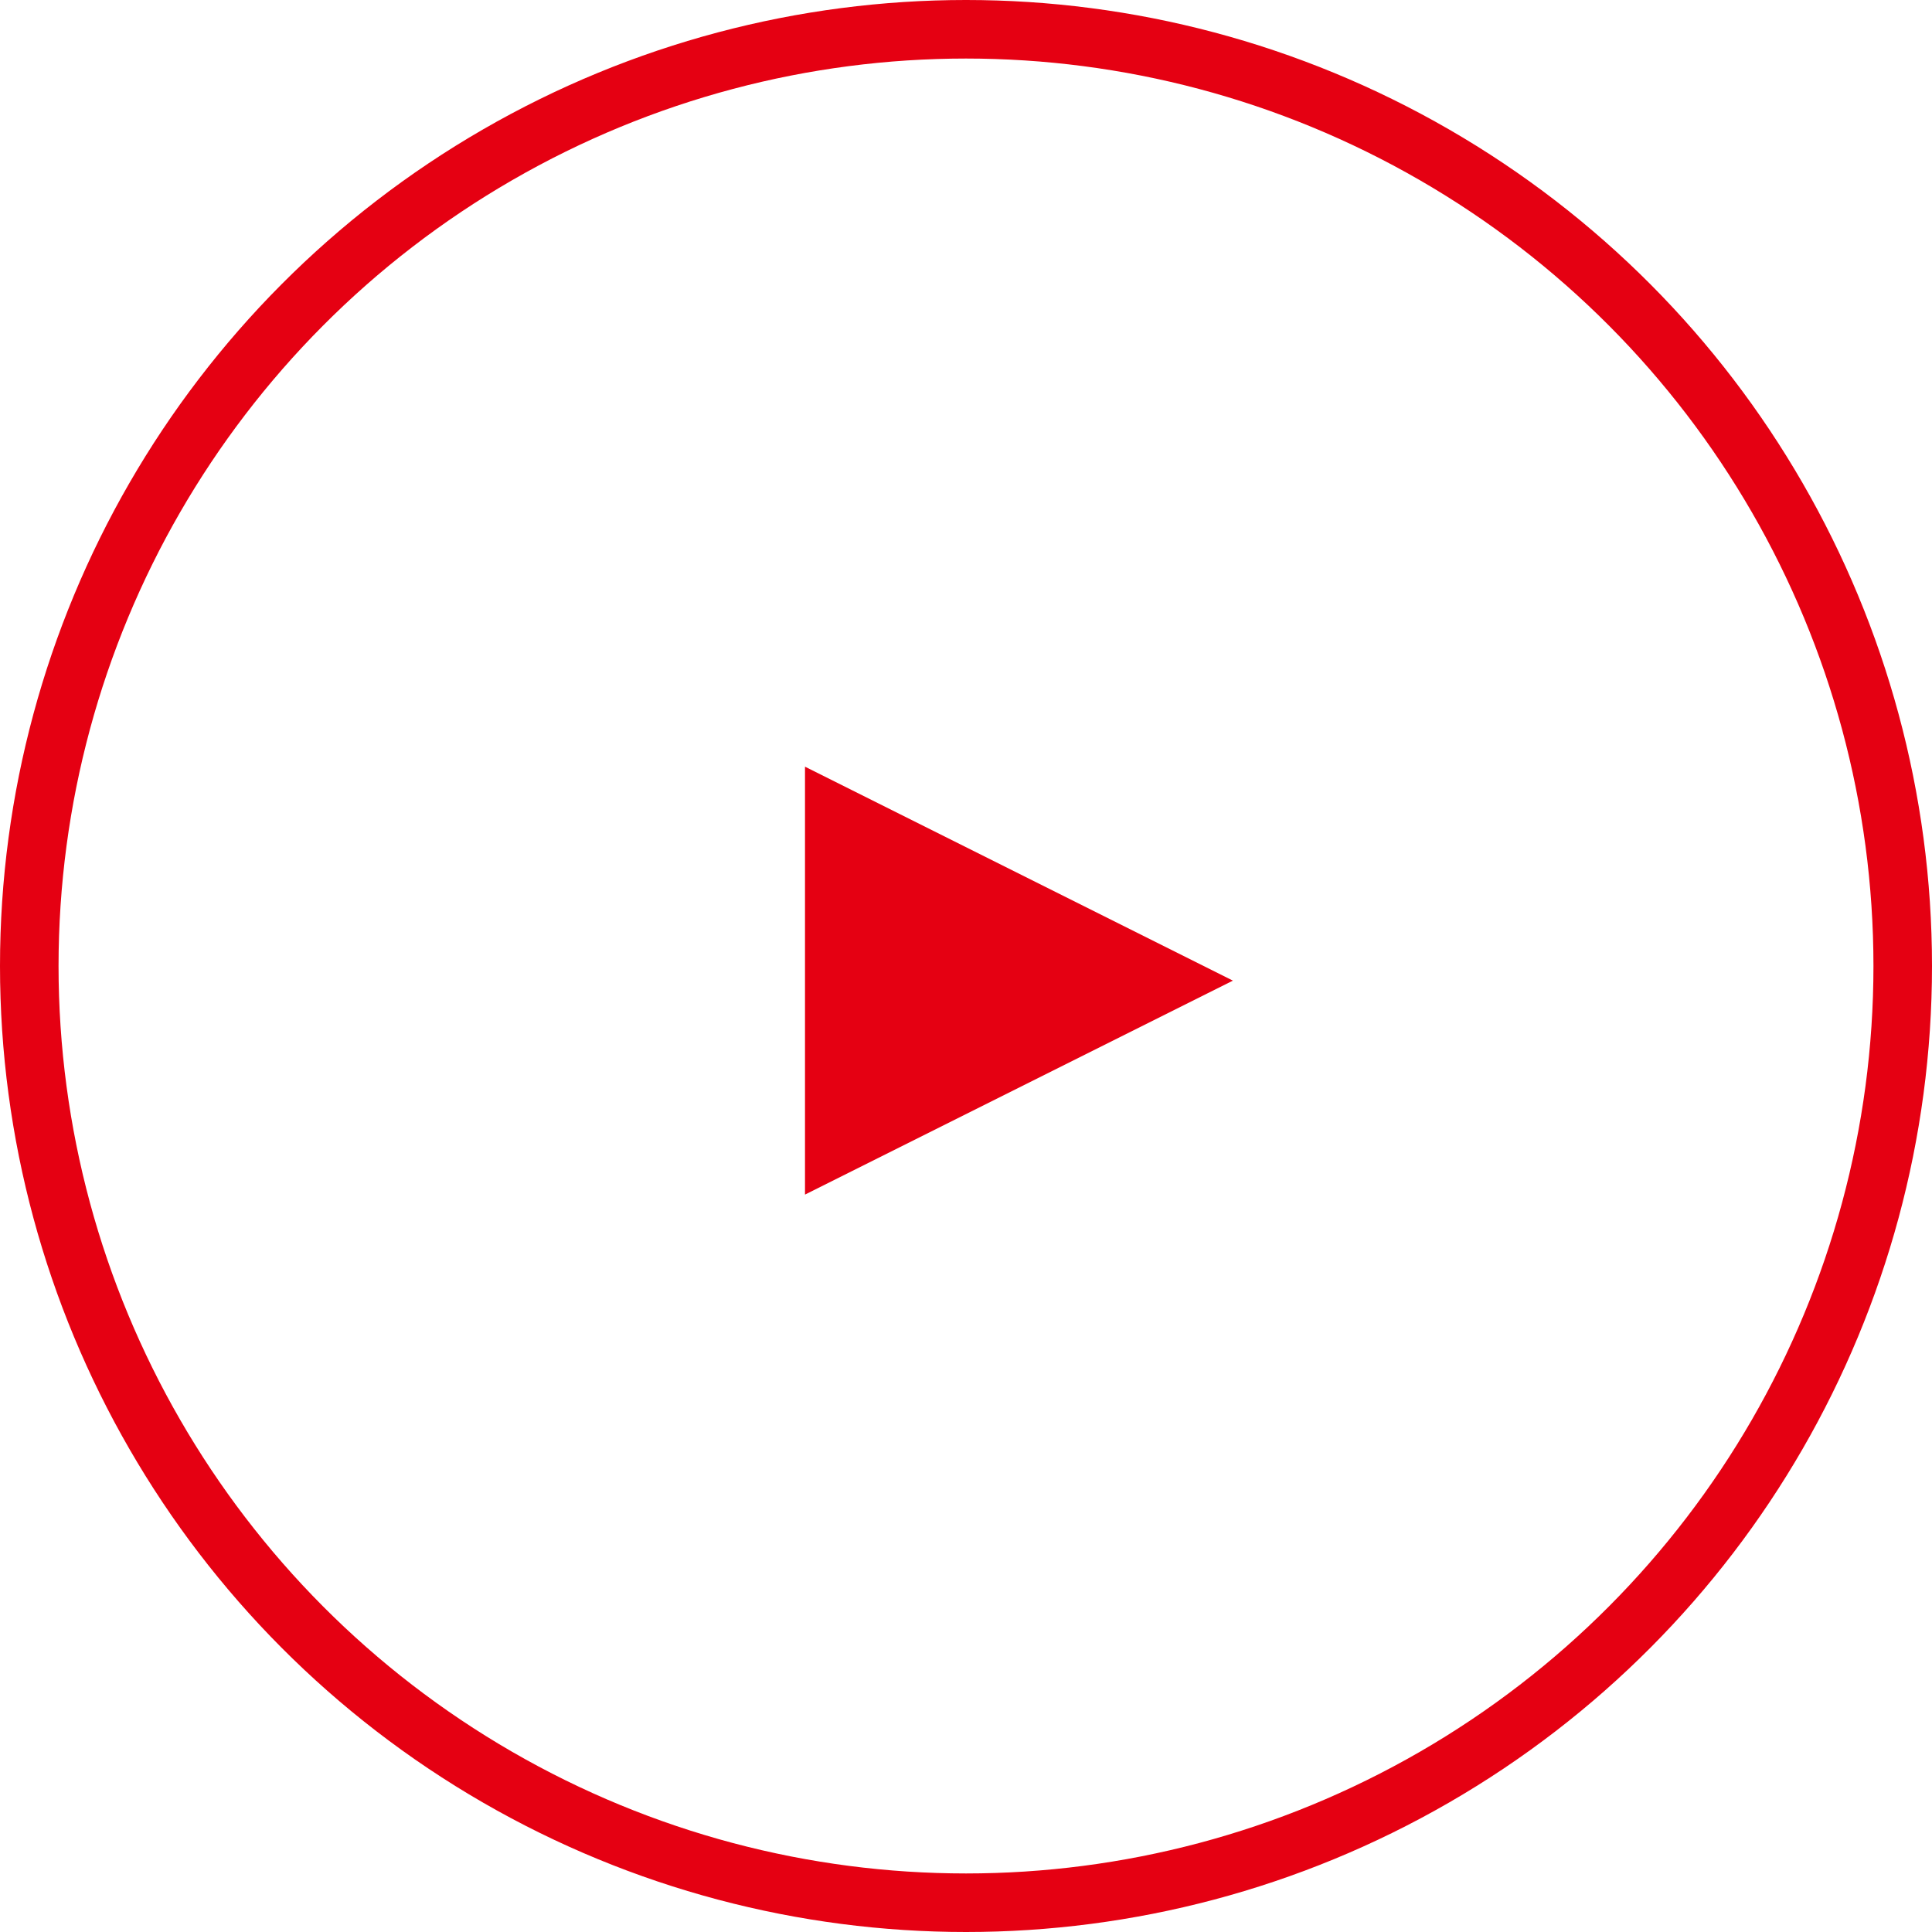
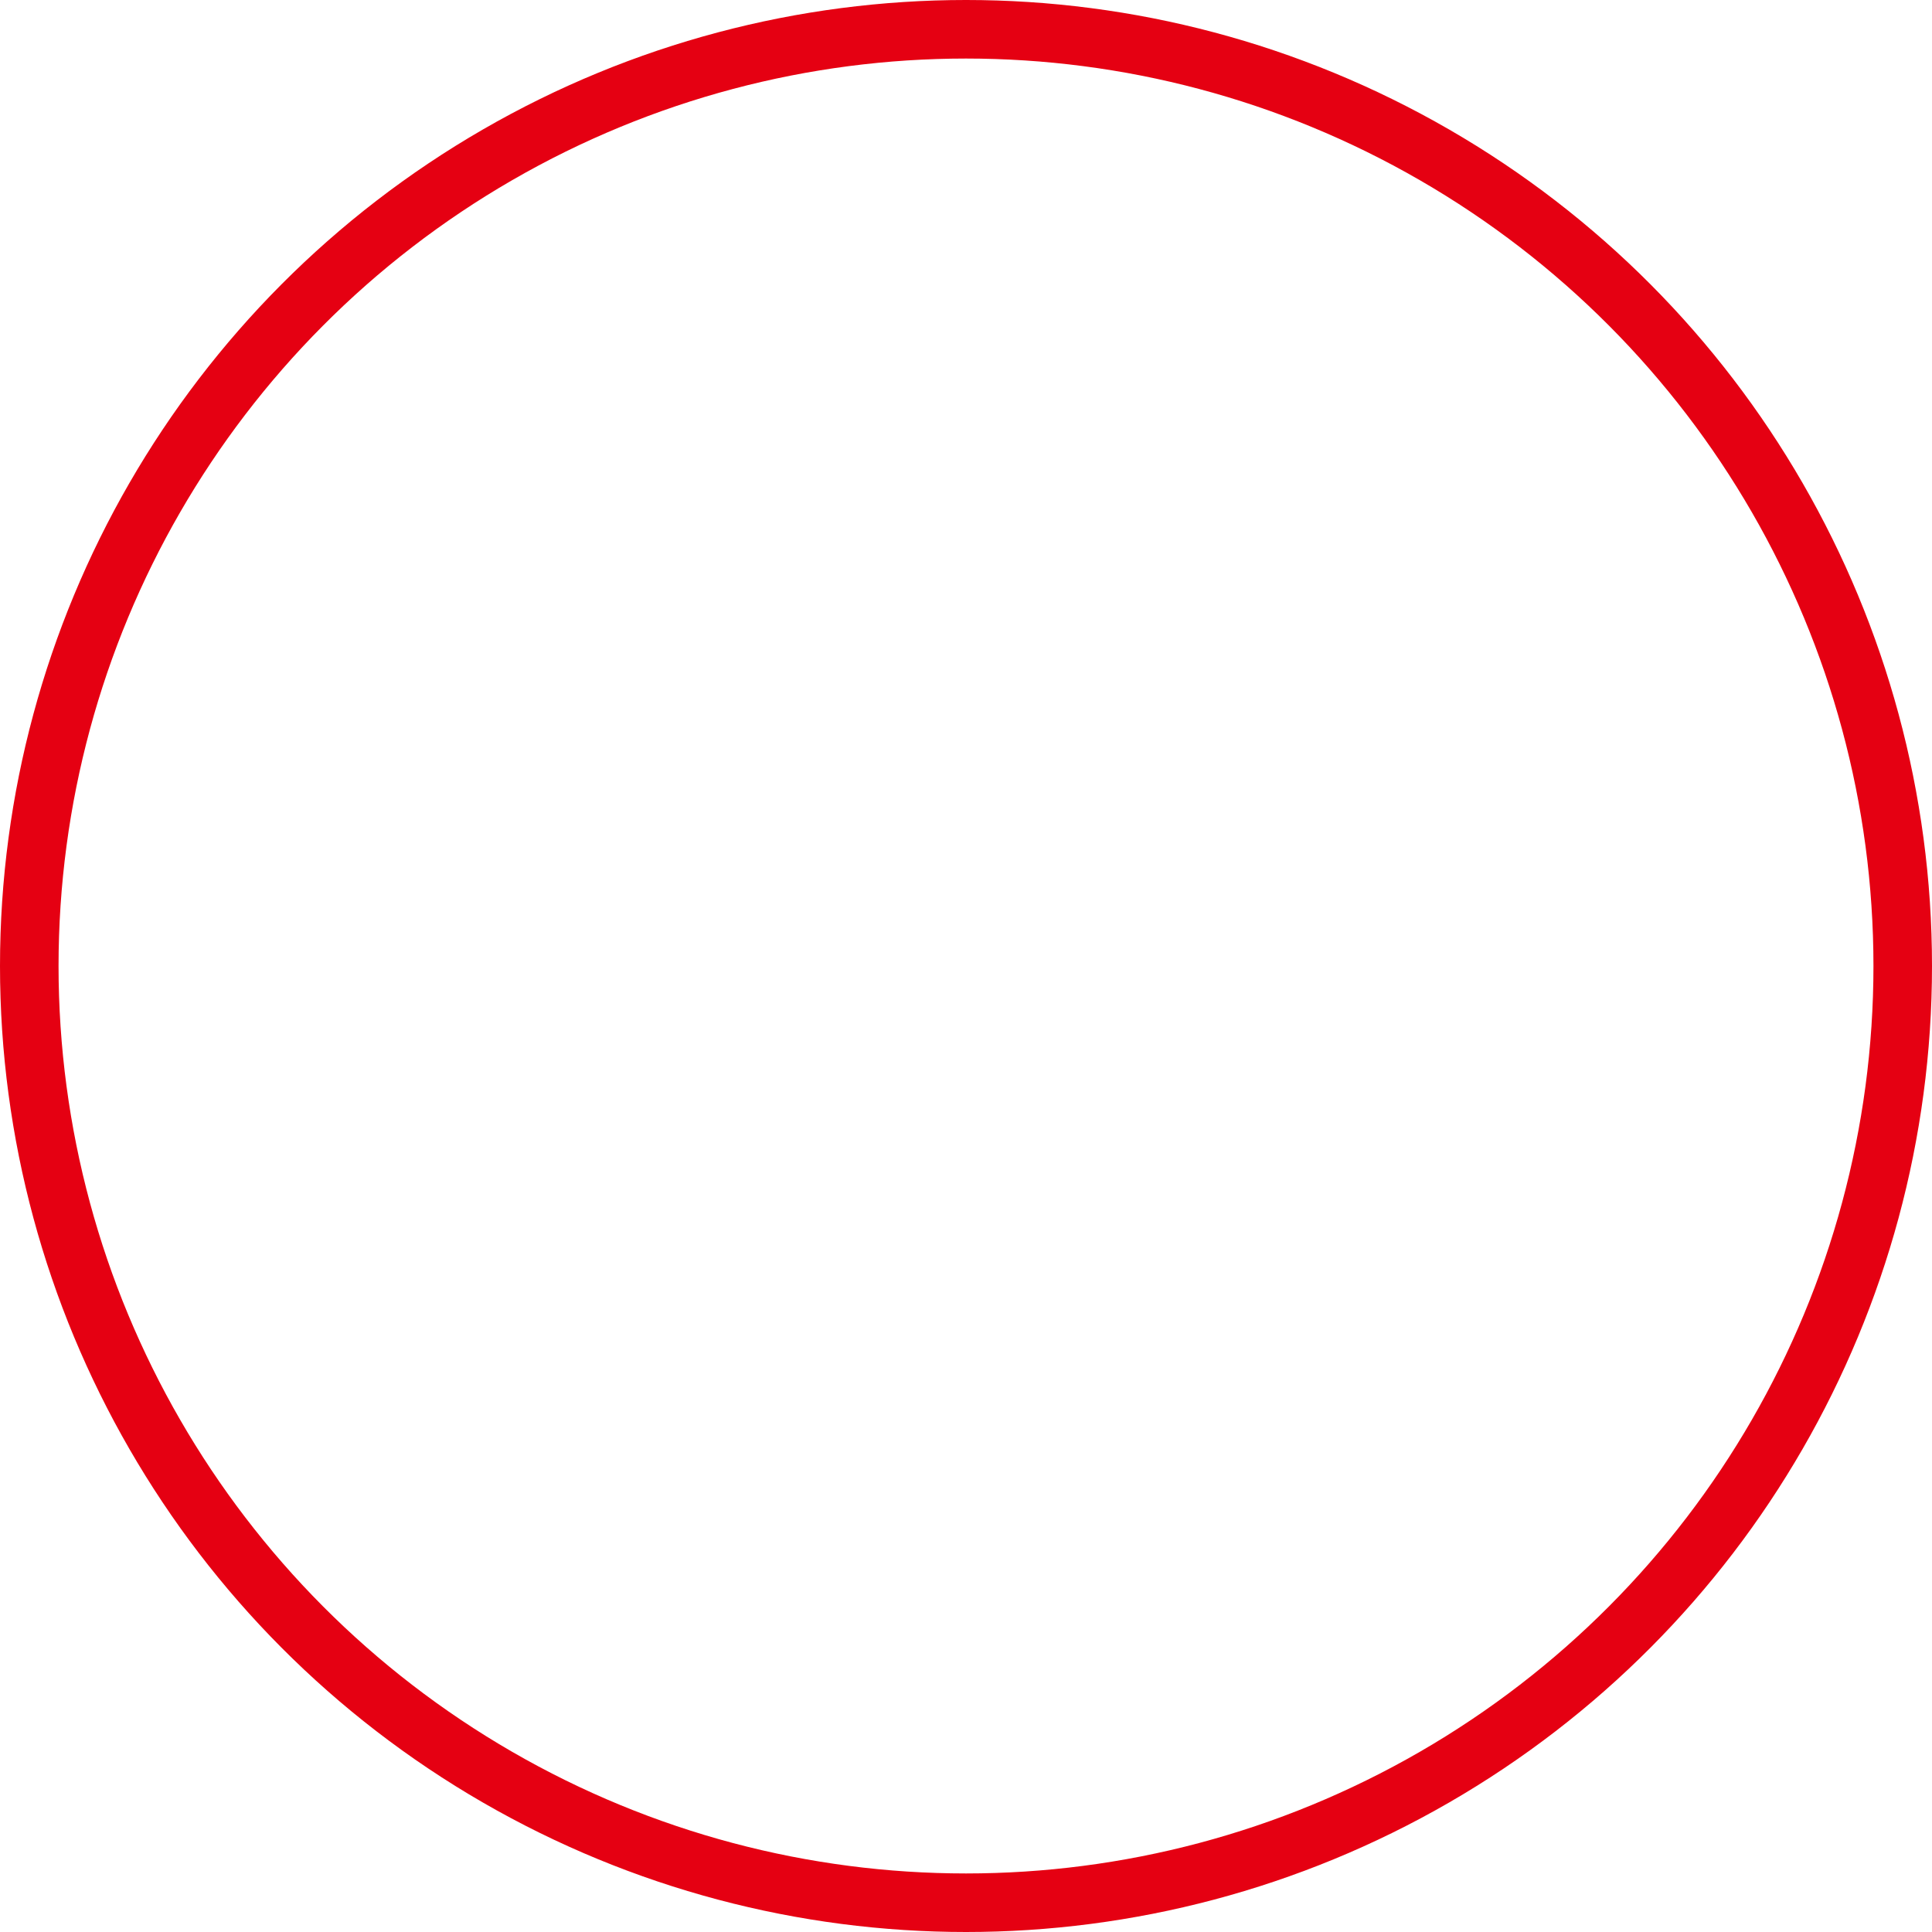
<svg xmlns="http://www.w3.org/2000/svg" width="66" height="66" viewBox="0 0 66 66" fill="none">
  <circle cx="33" cy="33" r="32" stroke="#E50012" stroke-width="2" />
-   <path d="M28 40V27L41 33.5L28 40Z" fill="#E50012" stroke="#E50012" />
</svg>